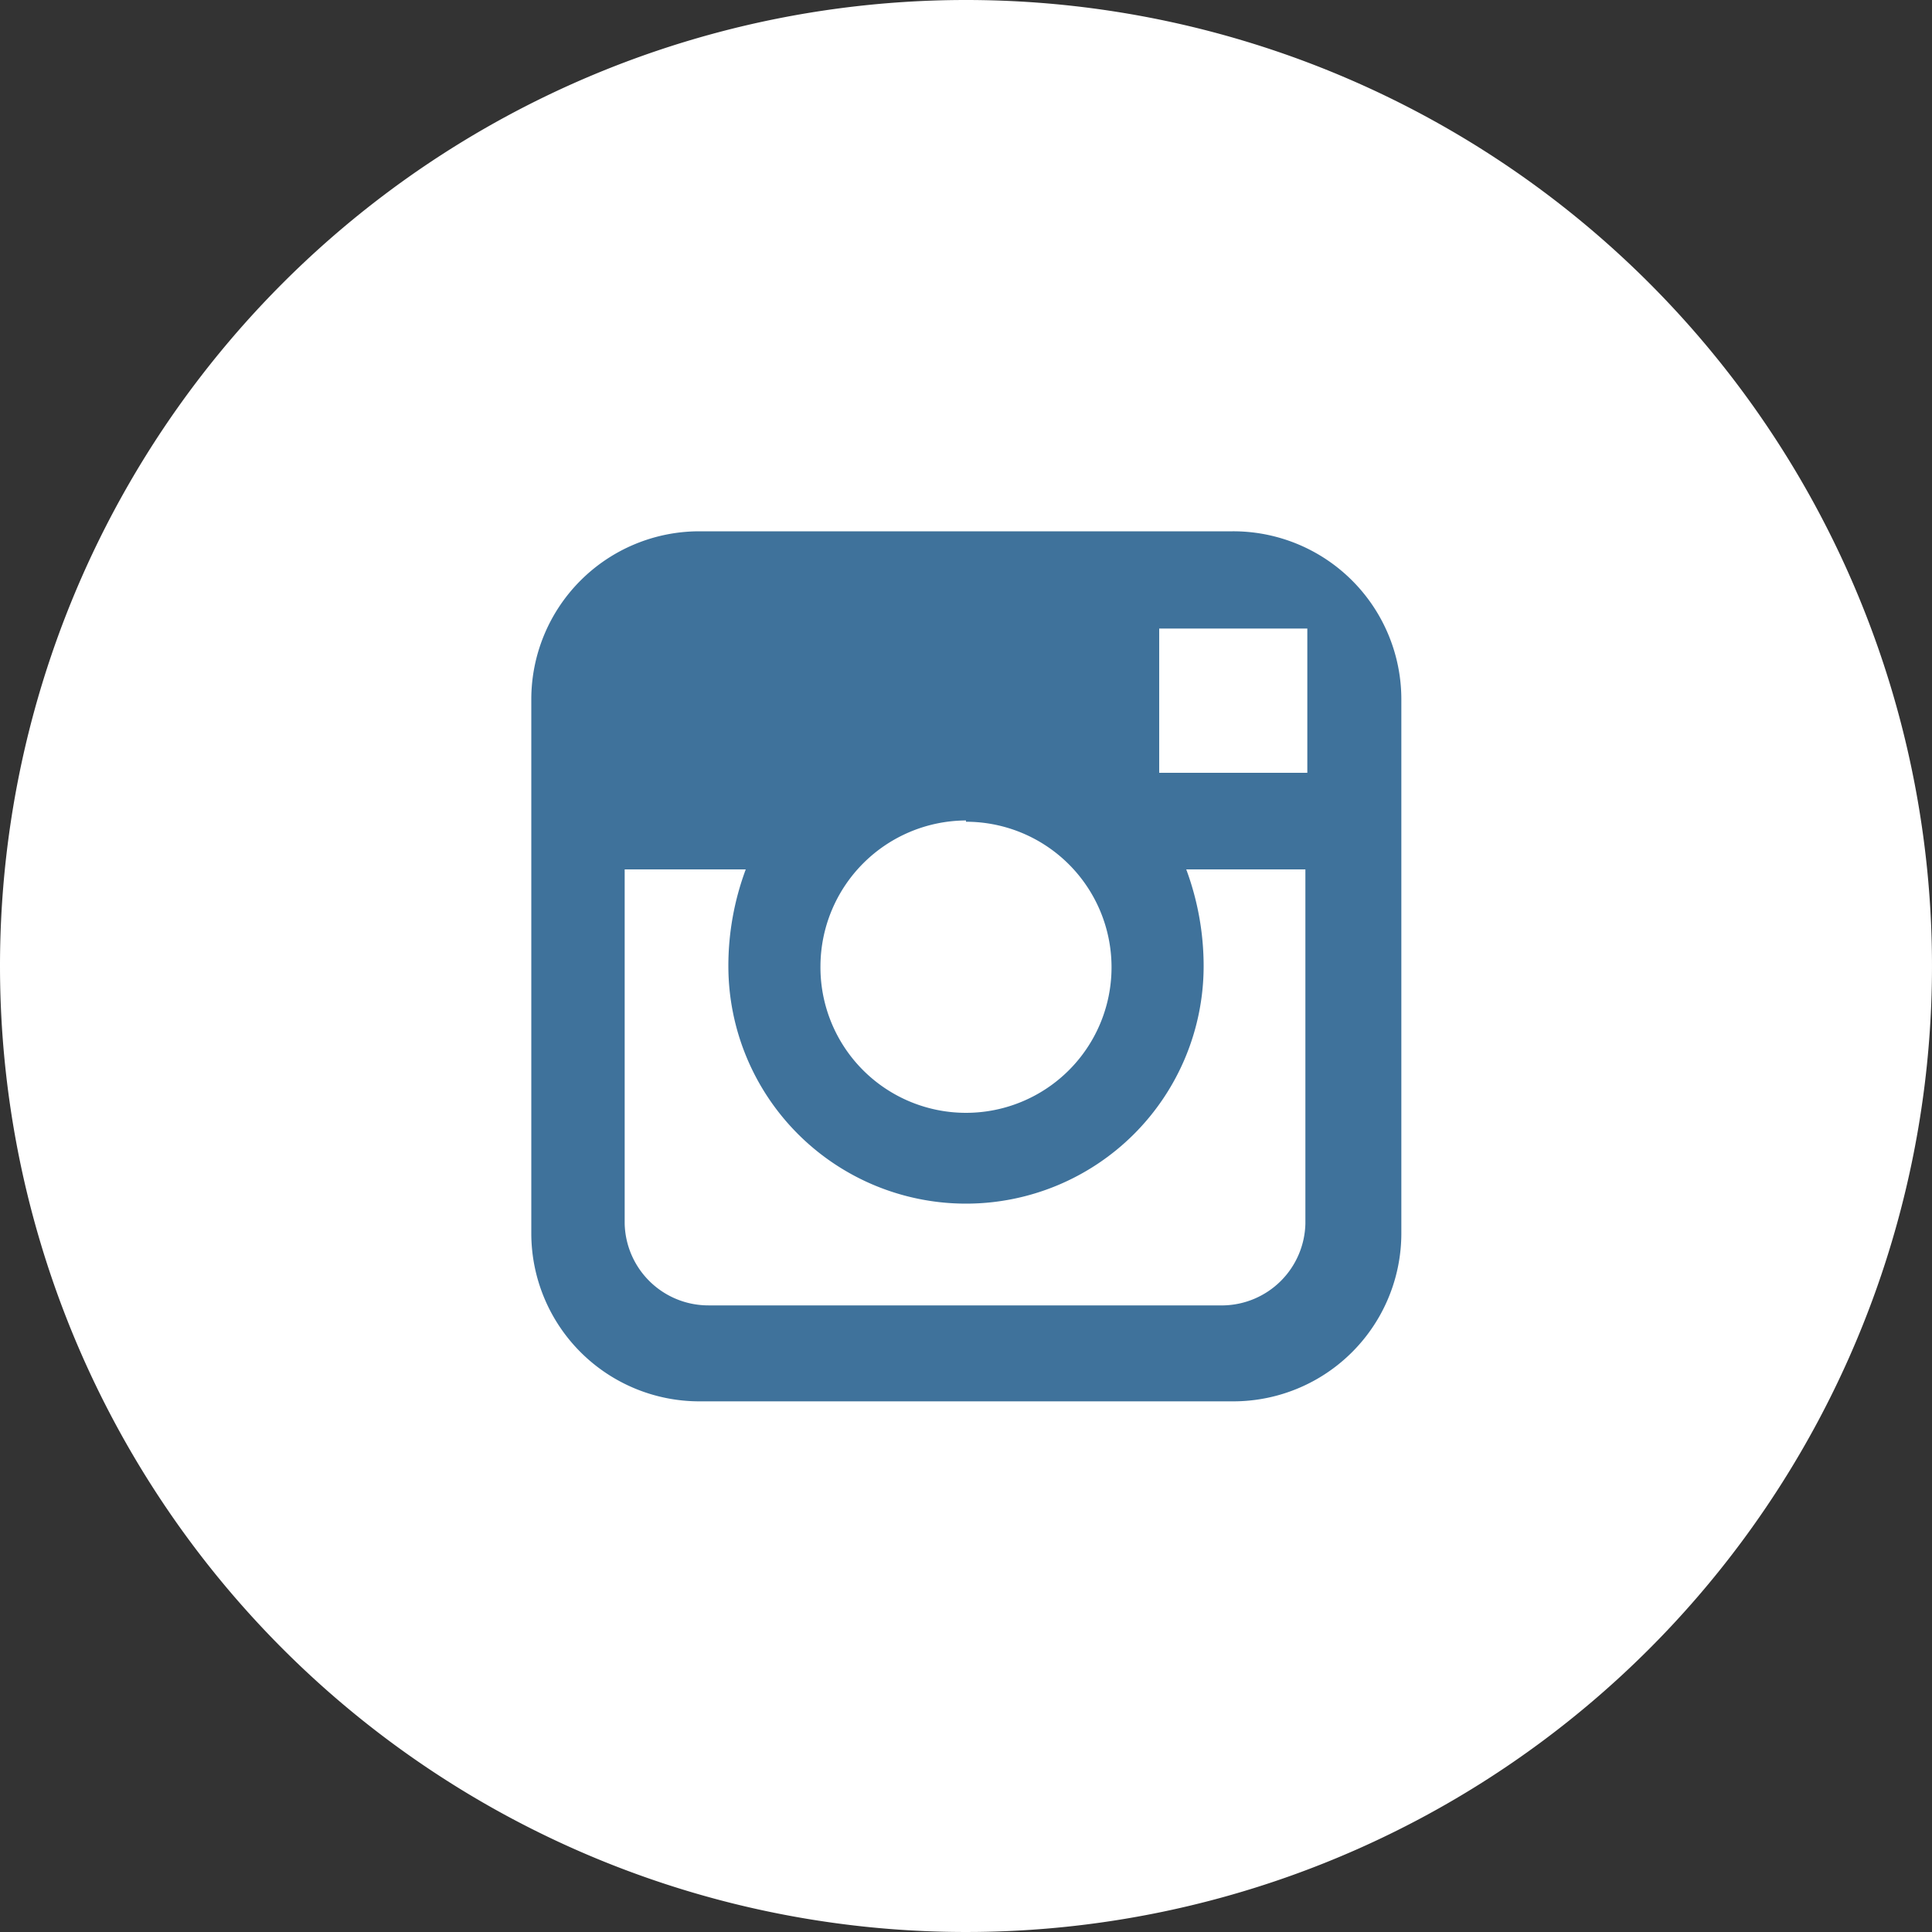
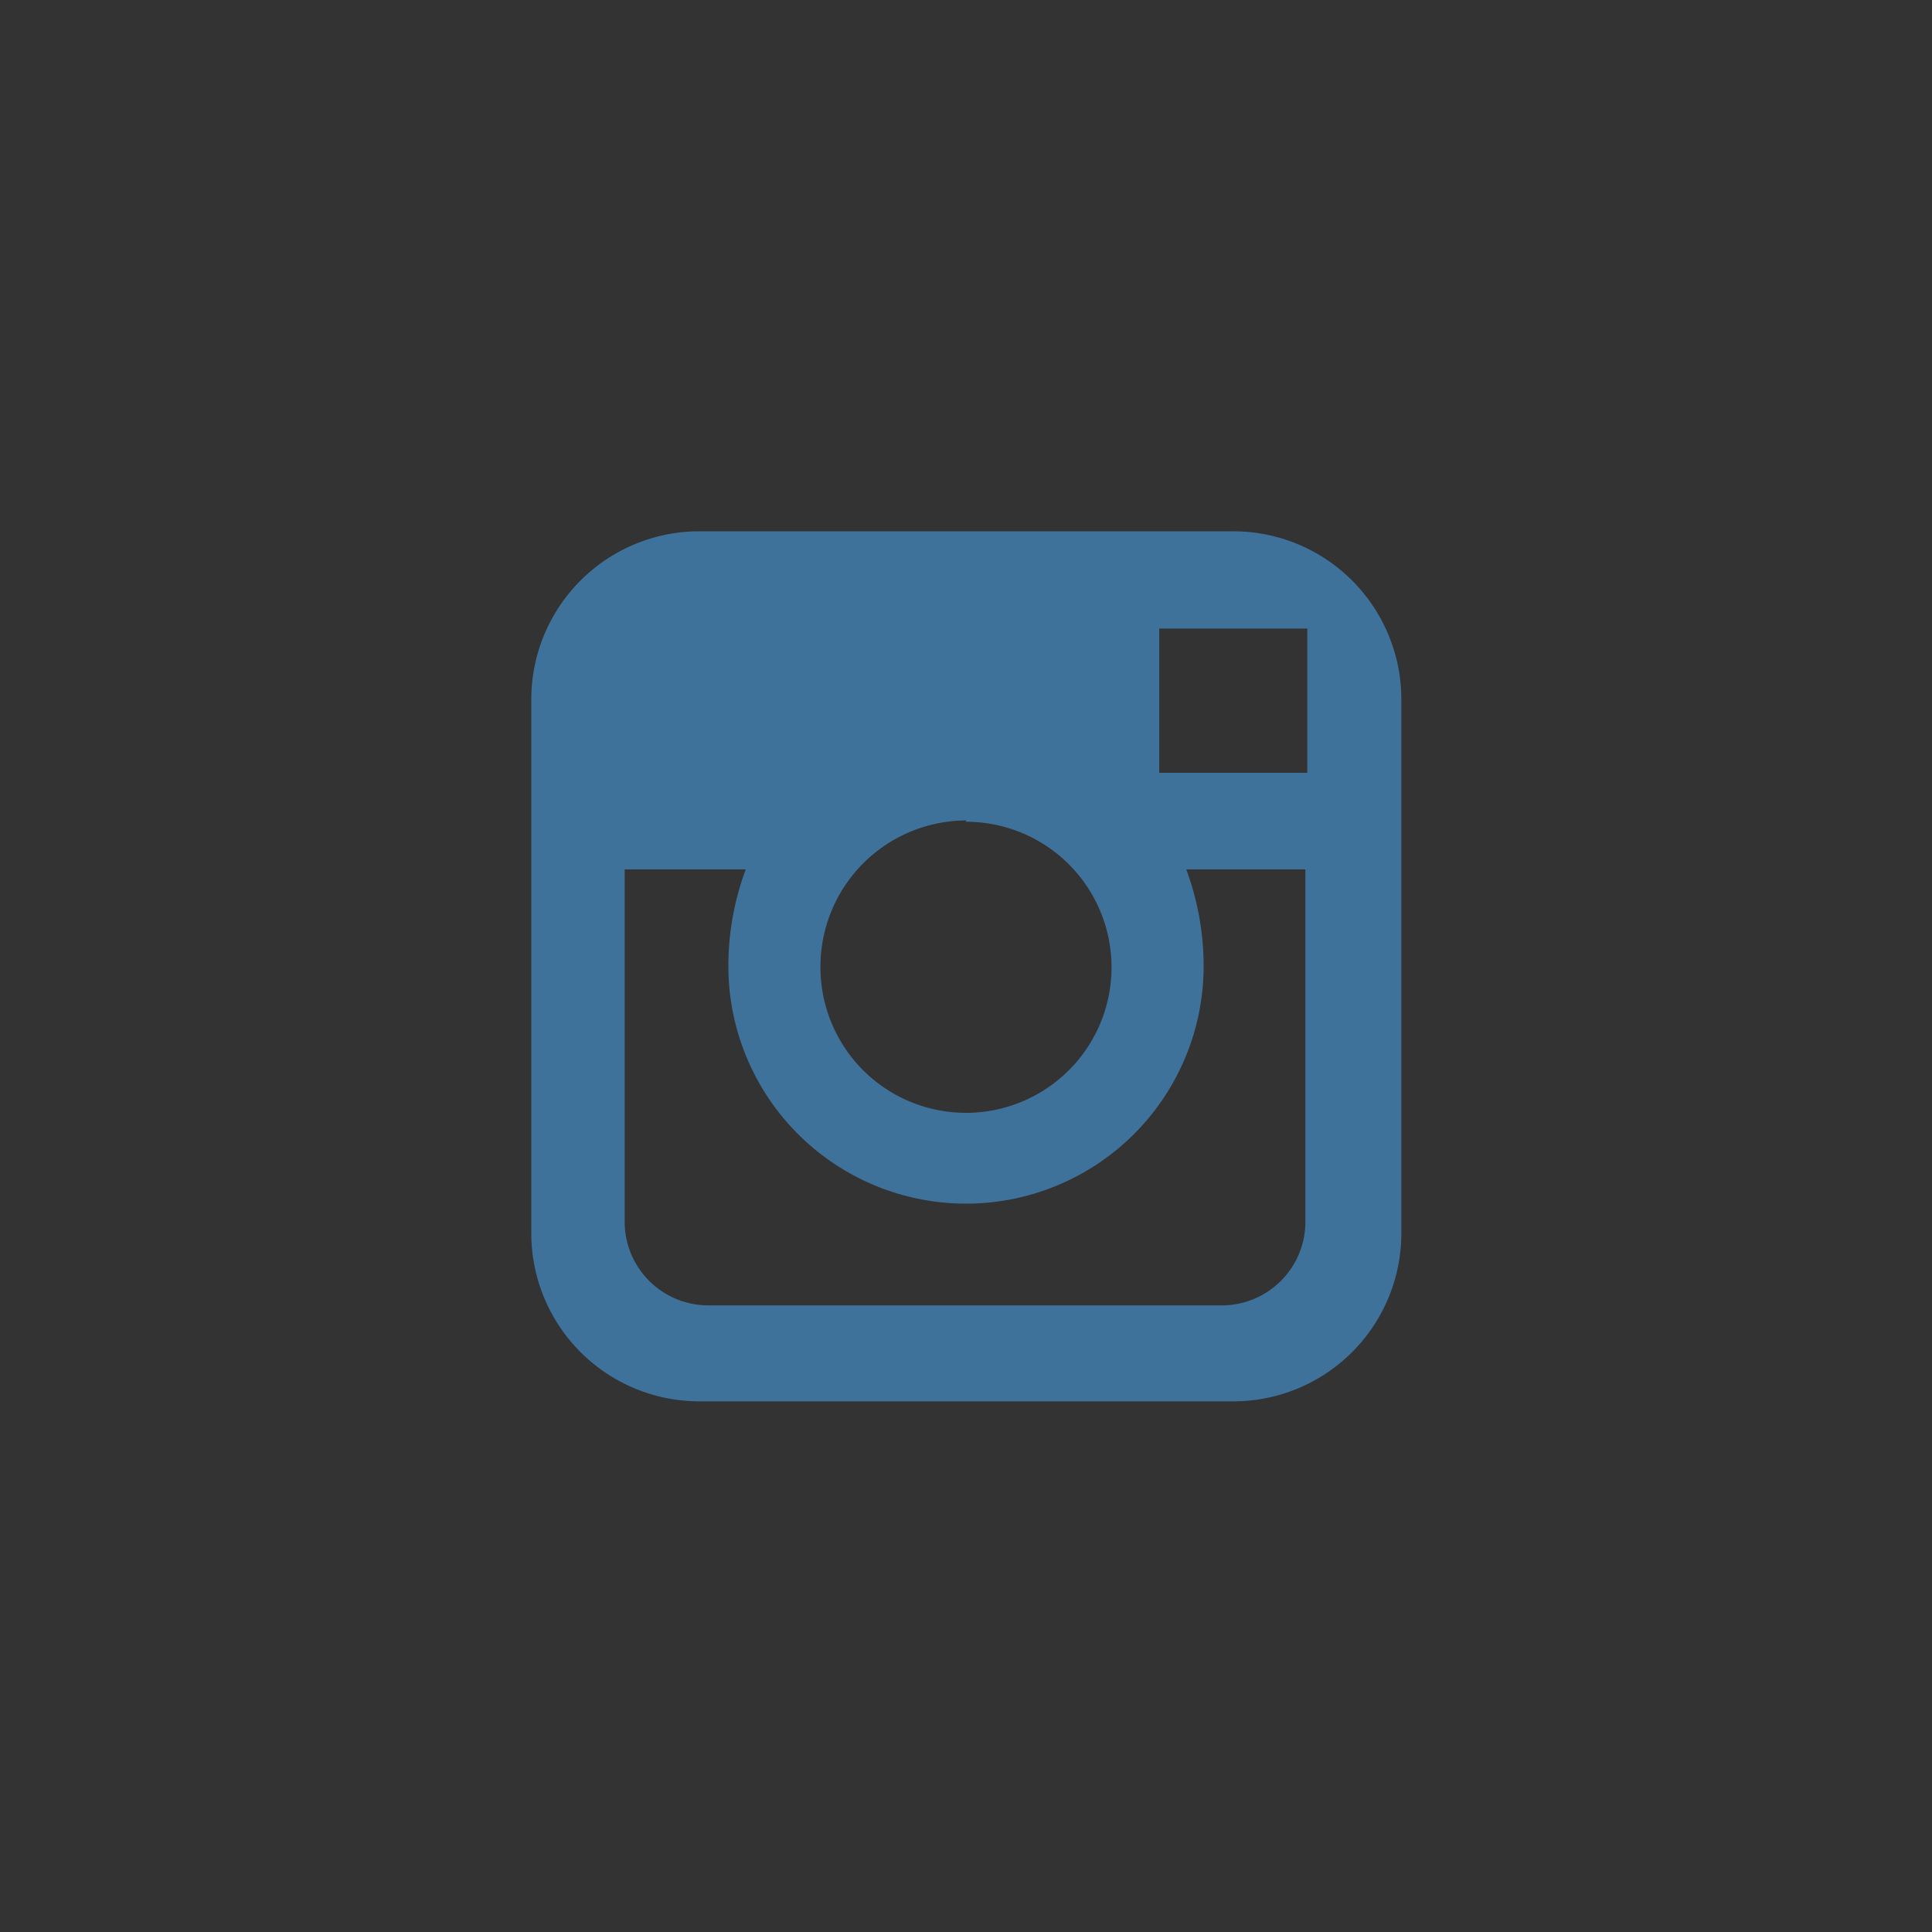
<svg xmlns="http://www.w3.org/2000/svg" id="Layer_1" data-name="Layer 1" width="30" height="30" viewBox="0 0 30 30">
  <rect x="0" y="0" width="30" height="30" fill="#333333" stroke="none" />
  <defs>
    <style>
      .cls-1 {
        fill: #fff;
      }

      .cls-2 {
        fill: #3f729b;
      }
    </style>
  </defs>
  <title>instagram</title>
-   <path class="cls-1" d="M15,0A15,15,0,1,1,0,15,15,15,0,0,1,15,0Z" />
  <path class="cls-2" d="M19.14,8.25H10.86a2.61,2.61,0,0,0-2.61,2.61v8.29a2.61,2.61,0,0,0,2.61,2.61h8.29a2.61,2.61,0,0,0,2.61-2.61V10.86A2.61,2.61,0,0,0,19.14,8.25ZM20,9.76h0.3V12H18V9.76h2Zm-5,3A2.26,2.26,0,1,1,12.74,15,2.27,2.27,0,0,1,15,12.74ZM20.27,19A1.3,1.3,0,0,1,19,20.27H11A1.3,1.3,0,0,1,9.7,19V13.5h1.88a4.3,4.3,0,0,0-.27,1.5,3.69,3.69,0,1,0,7.38,0,4.32,4.32,0,0,0-.27-1.5h1.85V19h0Z" />
</svg>